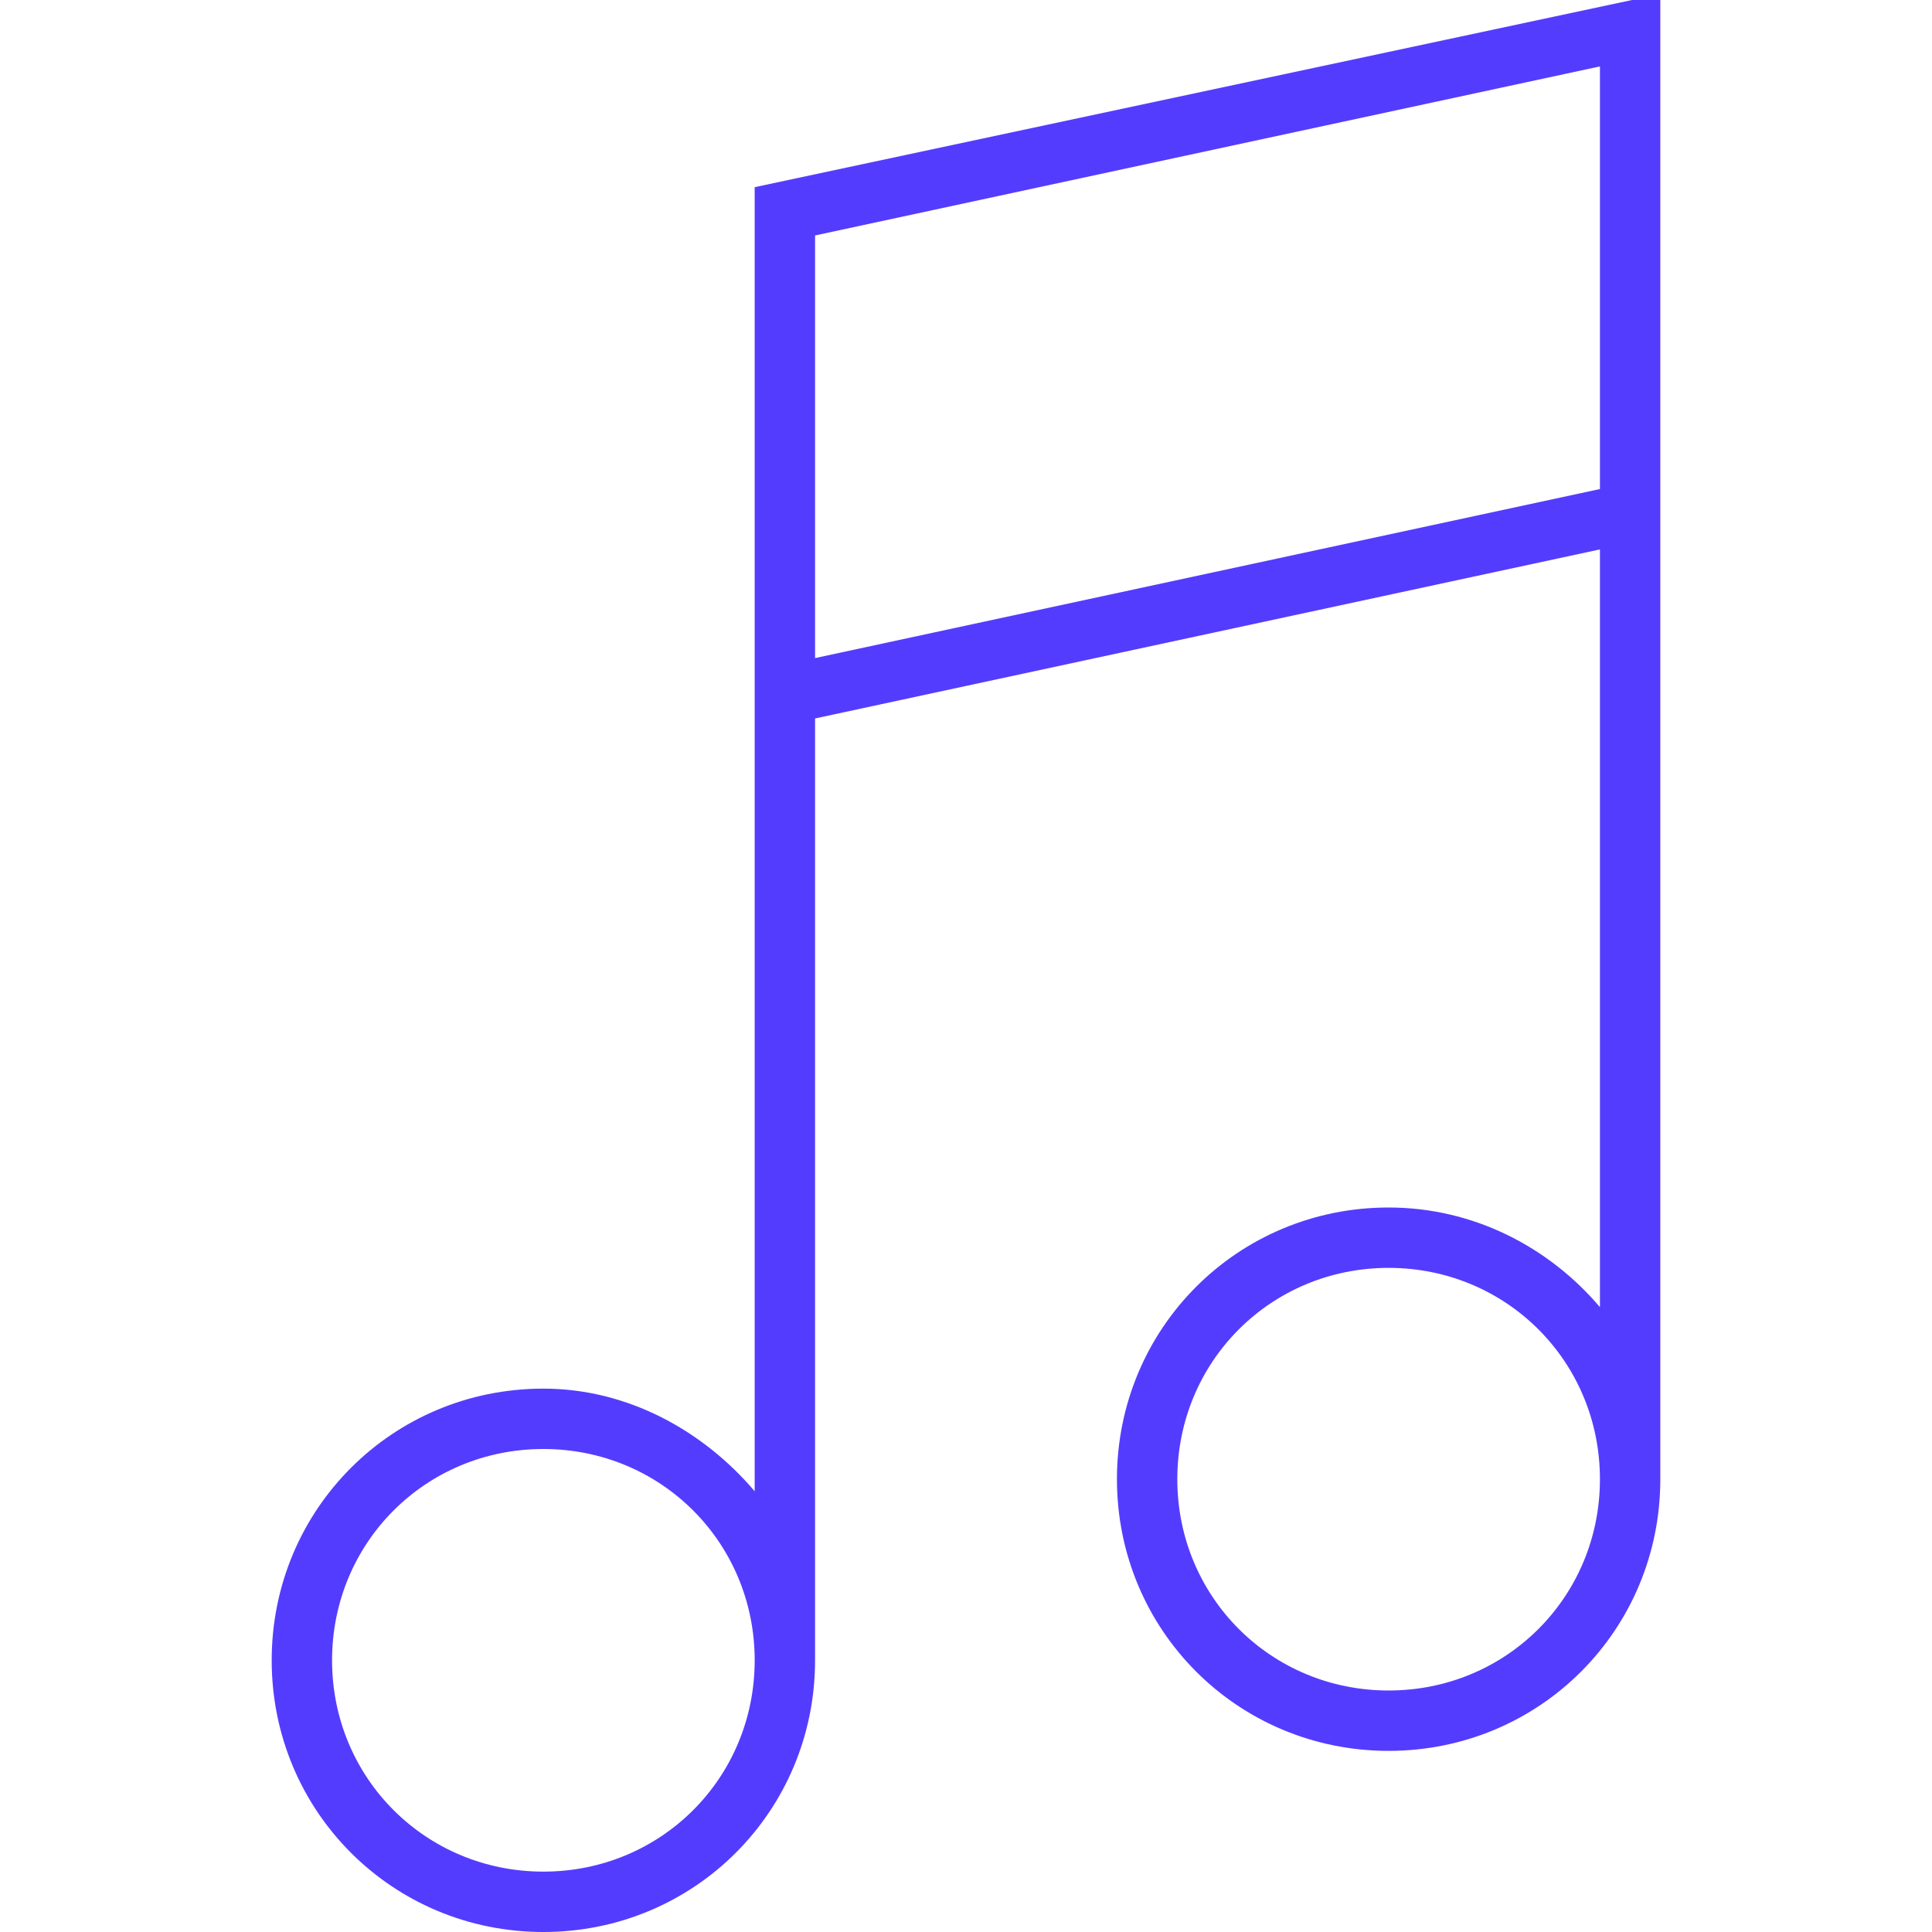
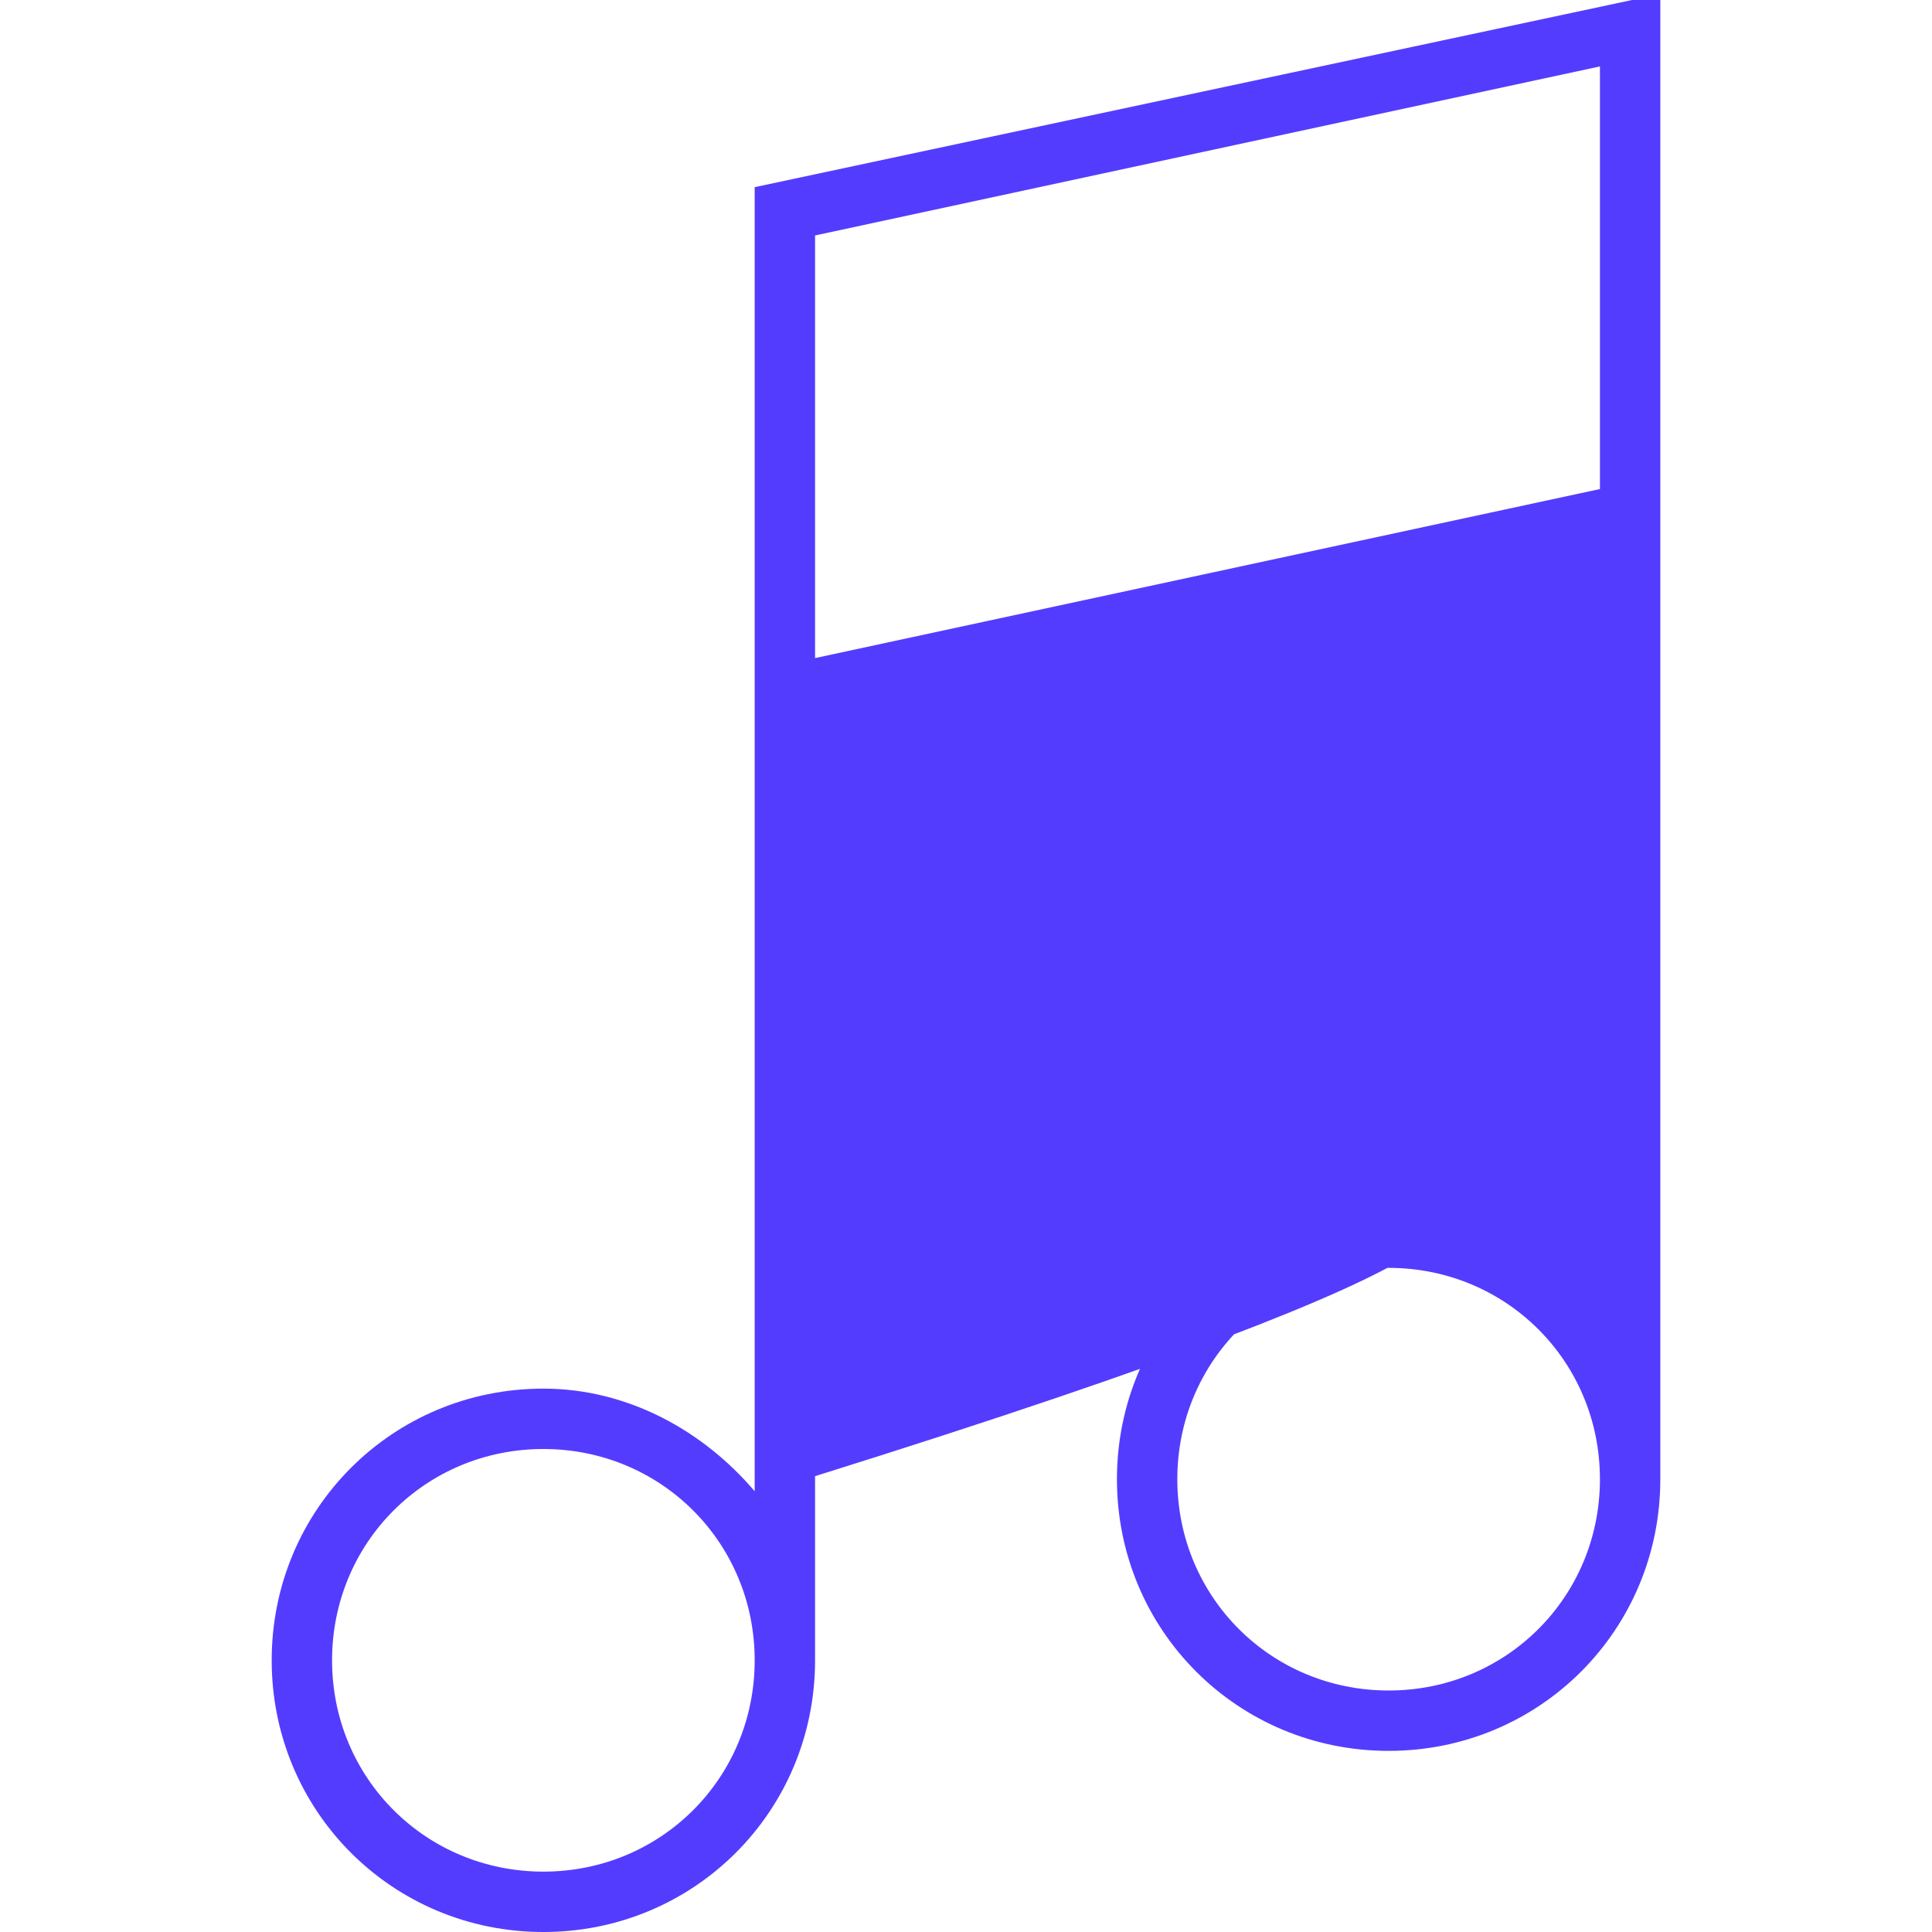
<svg xmlns="http://www.w3.org/2000/svg" version="1.1" id="Layer_1" x="0px" y="0px" viewBox="0 0 64 64" style="enable-background:new 0 0 64 64;" xml:space="preserve">
  <style type="text/css">
	.st0{fill:#543CFE;}
</style>
  <g>
-     <path class="st0" d="M46,40c-5,0-9,4-9,9s4,9,9,9s9-4,9-9V-0.2L25,6.2v43.2c-1.7-2-4.2-3.4-7-3.4c-5,0-9,4-9,9s4,9,9,9s9-4,9-9   V23.8l26-5.6v25.1C51.3,41.3,48.8,40,46,40z M18,62c-3.9,0-7-3.1-7-7s3.1-7,7-7s7,3.1,7,7S21.9,62,18,62z M27,21.8v-14l26-5.6v14   L27,21.8z M46,56c-3.9,0-7-3.1-7-7s3.1-7,7-7s7,3.1,7,7S49.9,56,46,56z" />
+     <path class="st0" d="M46,40c-5,0-9,4-9,9s4,9,9,9s9-4,9-9V-0.2L25,6.2v43.2c-1.7-2-4.2-3.4-7-3.4c-5,0-9,4-9,9s4,9,9,9s9-4,9-9   V23.8v25.1C51.3,41.3,48.8,40,46,40z M18,62c-3.9,0-7-3.1-7-7s3.1-7,7-7s7,3.1,7,7S21.9,62,18,62z M27,21.8v-14l26-5.6v14   L27,21.8z M46,56c-3.9,0-7-3.1-7-7s3.1-7,7-7s7,3.1,7,7S49.9,56,46,56z" />
  </g>
</svg>